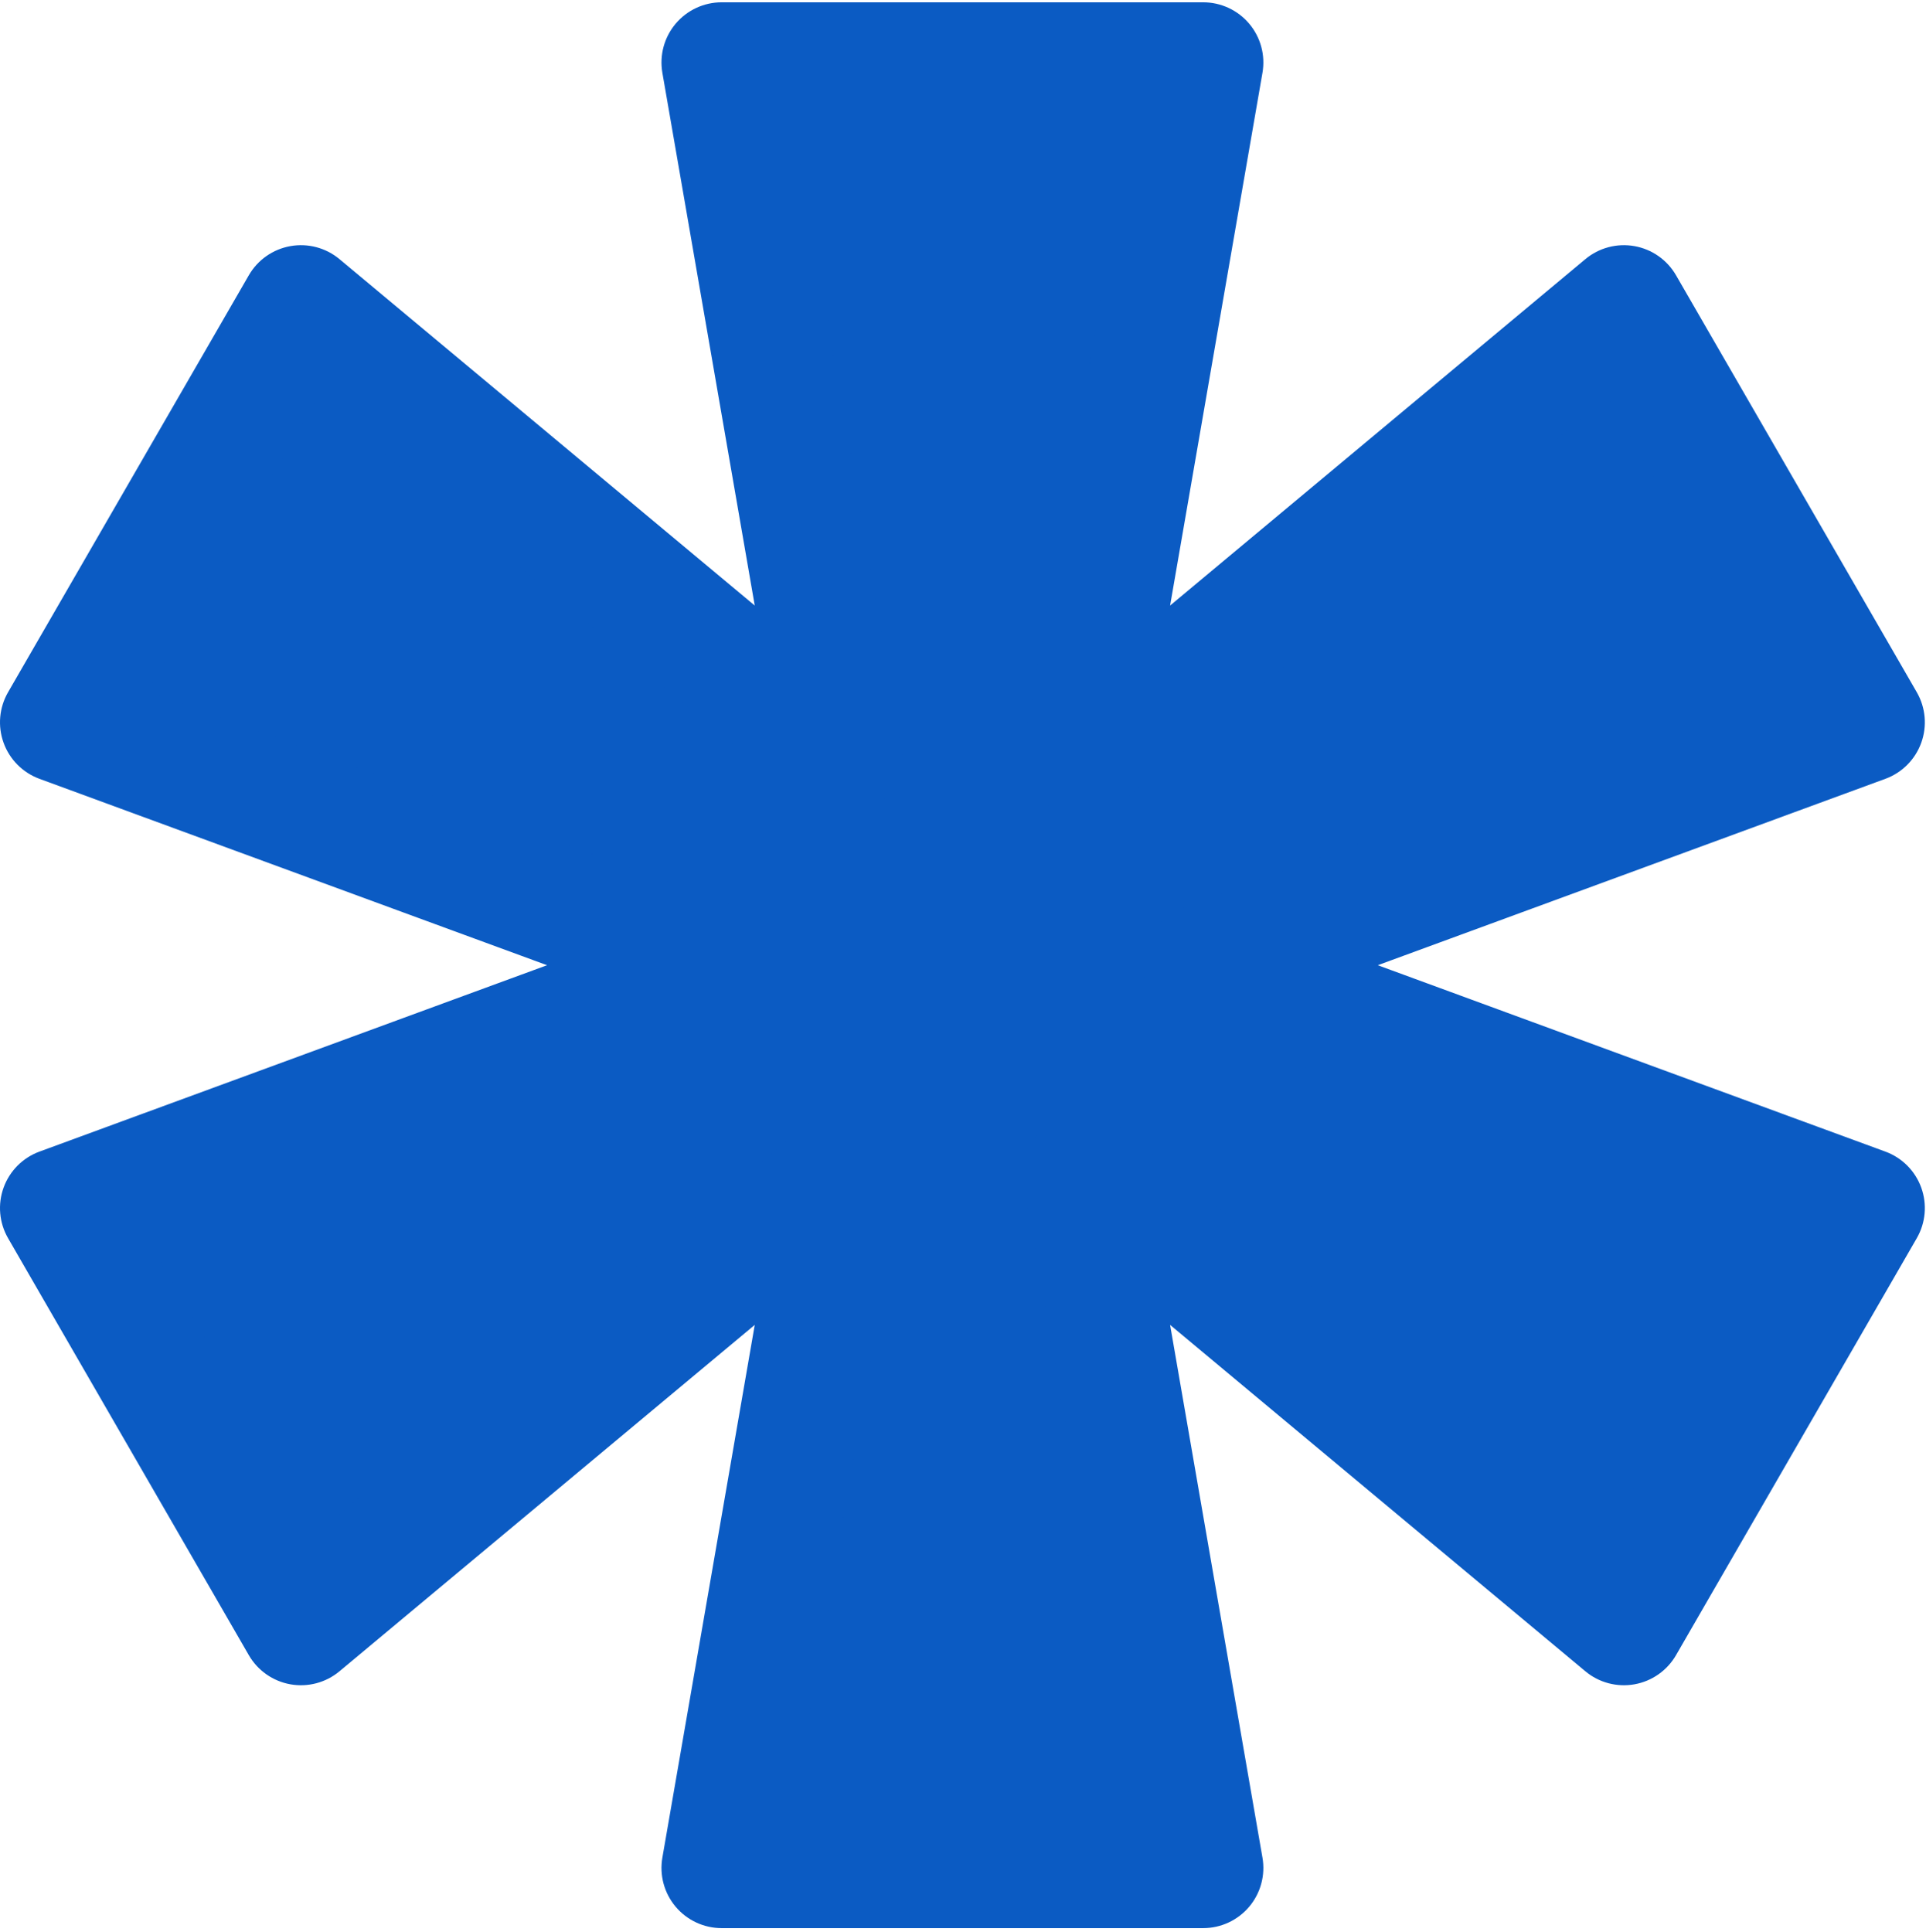
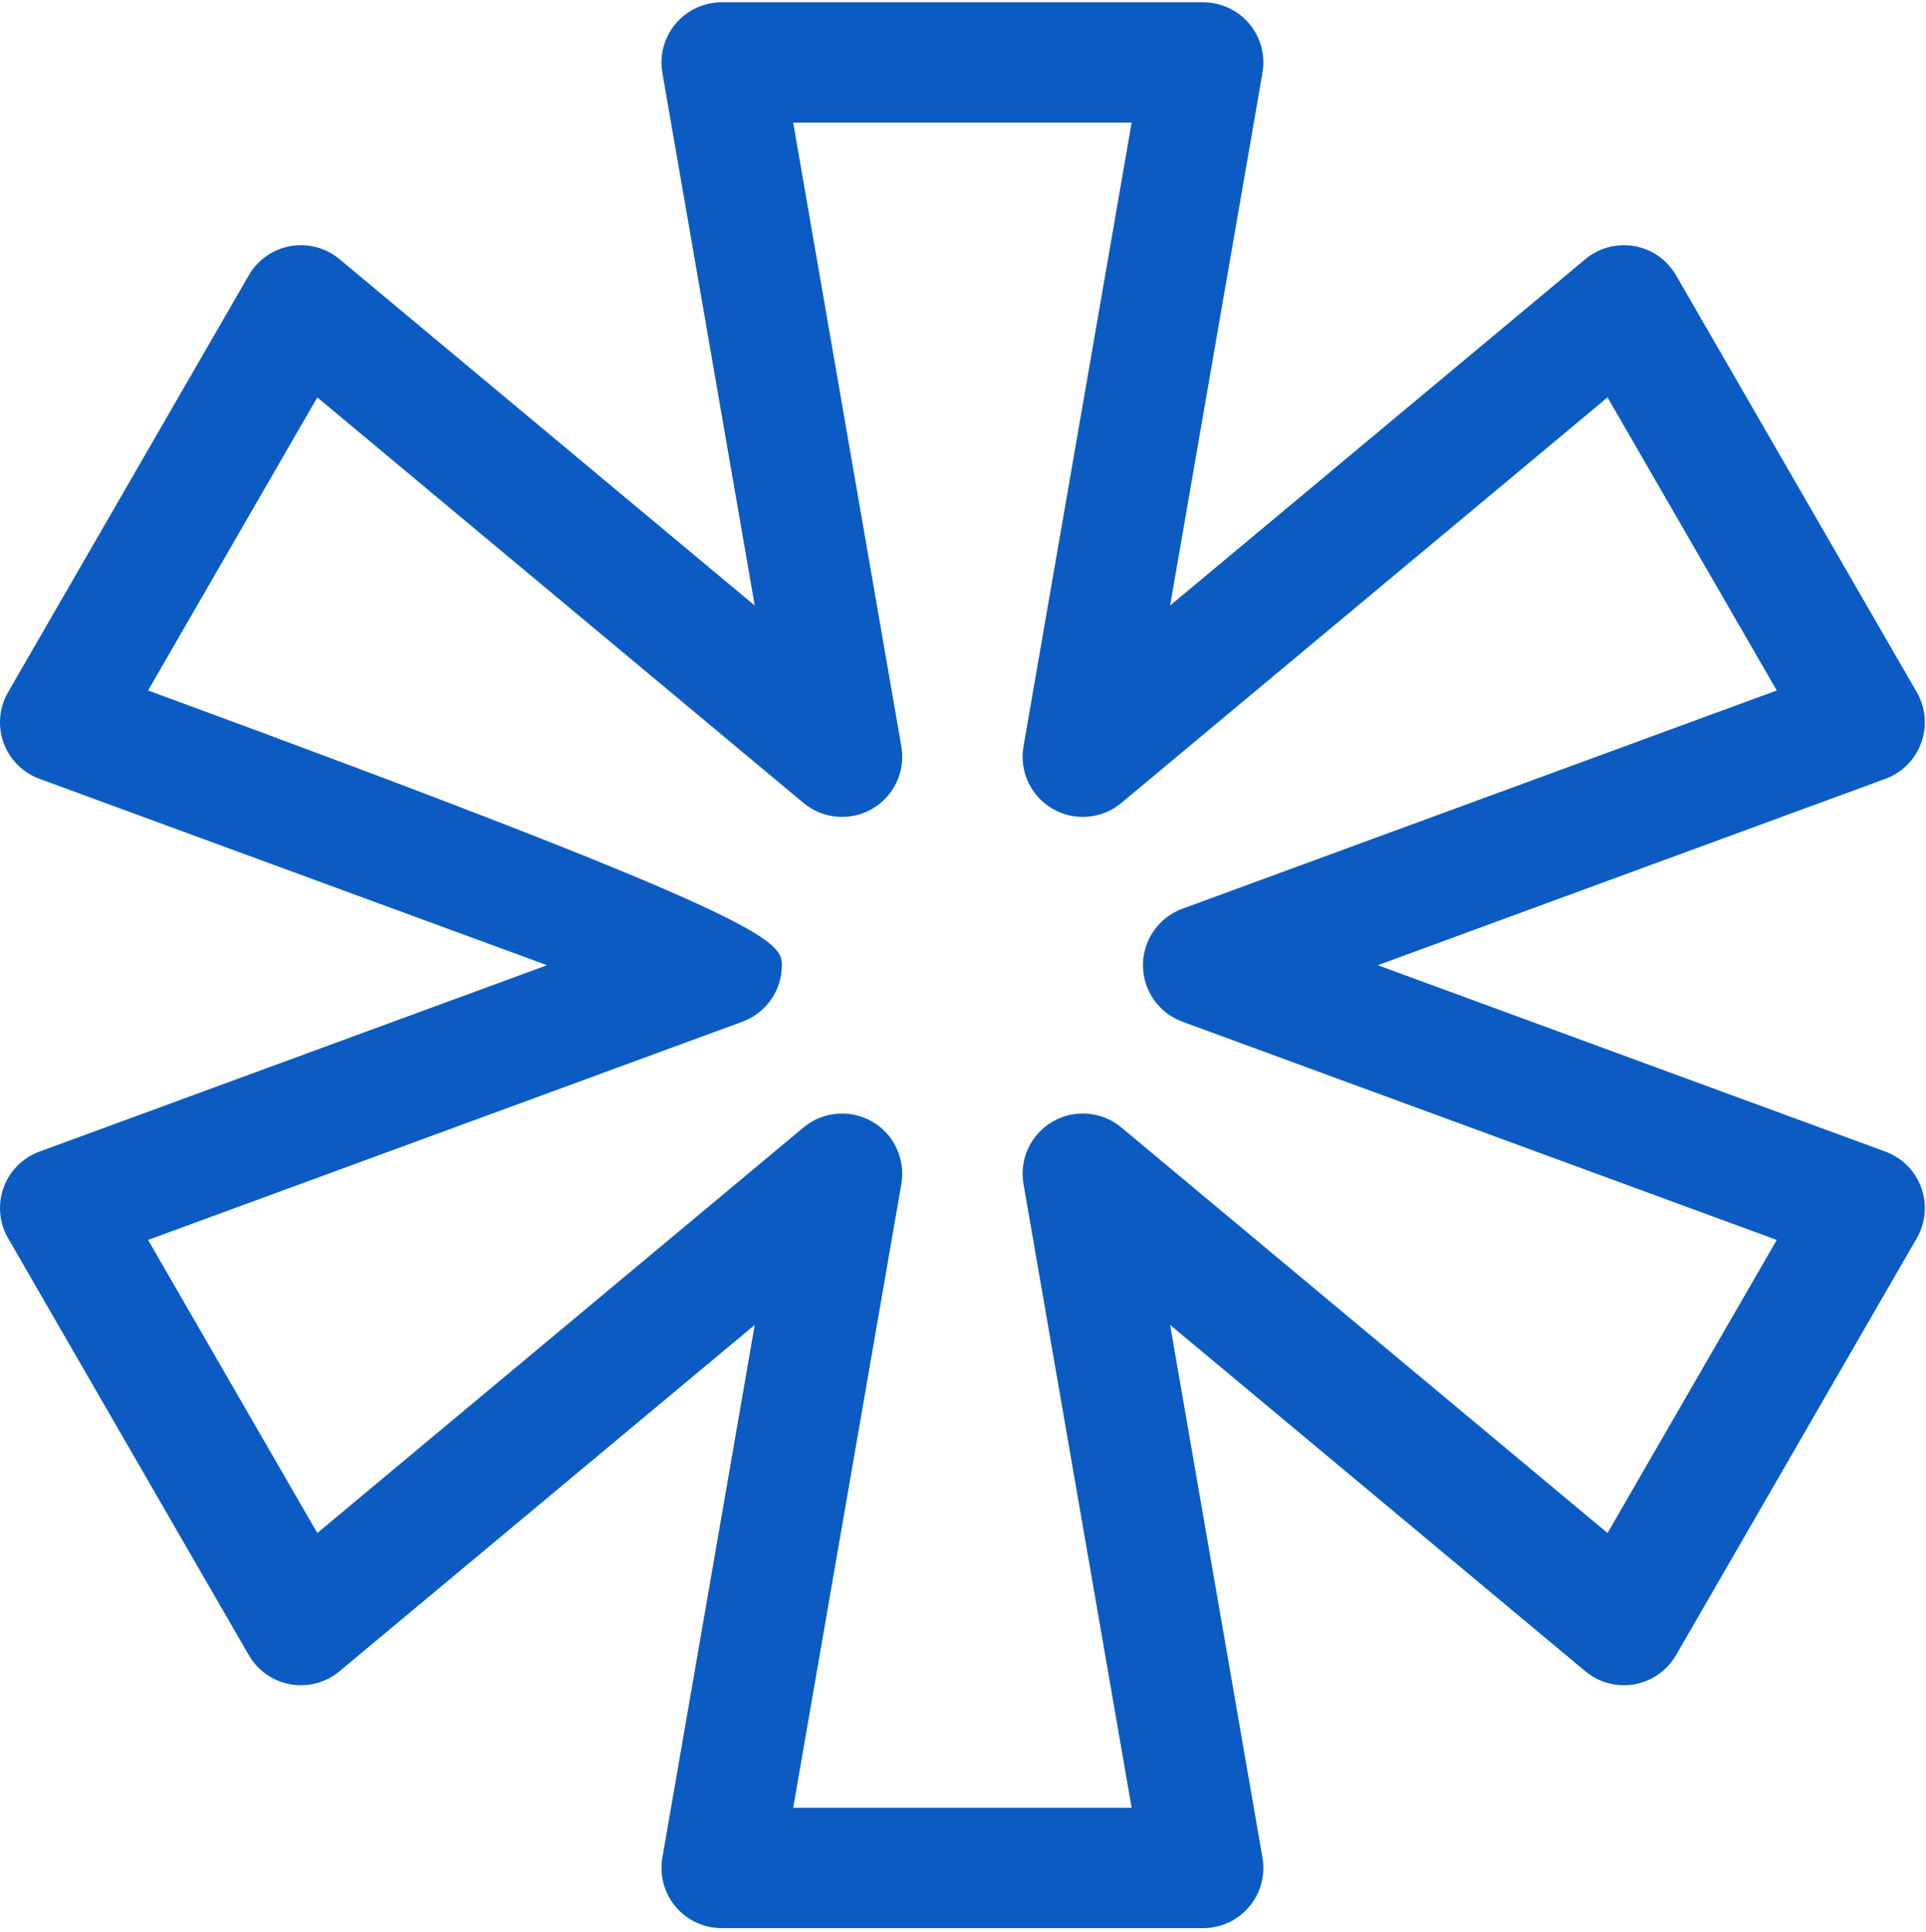
<svg xmlns="http://www.w3.org/2000/svg" width="305" height="306" viewBox="0 0 305 306" fill="none">
-   <path d="M190.533 152.864L295.285 114.396L257.16 48.362L171.471 119.846L190.533 9.895H114.283L133.346 119.846L47.656 48.362L9.531 114.396L114.283 152.864L9.531 191.331L47.656 257.365L133.346 185.881L114.283 295.832H190.533L171.471 185.881L257.16 257.365L295.285 191.331L190.533 152.864Z" fill="#0B5BC3" />
-   <path fill-rule="evenodd" clip-rule="evenodd" d="M106.991 3.758C108.802 1.606 111.471 0.364 114.283 0.364H190.533C193.346 0.364 196.015 1.606 197.826 3.758C199.637 5.91 200.405 8.752 199.924 11.523L185.296 95.901L251.055 41.043C253.214 39.241 256.06 38.485 258.829 38.978C261.598 39.47 264.008 41.16 265.415 43.596L303.54 109.63C304.946 112.066 305.205 114.999 304.246 117.643C303.288 120.287 301.211 122.374 298.571 123.343L218.183 152.864L298.571 182.384C301.211 183.353 303.288 185.439 304.246 188.084C305.205 190.728 304.946 193.66 303.54 196.096L265.415 262.131C264.008 264.567 261.598 266.257 258.829 266.75C256.06 267.242 253.214 266.486 251.055 264.684L185.296 209.827L199.924 294.204C200.405 296.975 199.637 299.817 197.826 301.969C196.015 304.121 193.346 305.364 190.533 305.364H114.283C111.471 305.364 108.802 304.121 106.991 301.969C105.18 299.817 104.412 296.975 104.892 294.204L119.521 209.827L53.762 264.684C51.602 266.486 48.757 267.242 45.988 266.75C43.219 266.257 40.808 264.567 39.402 262.131L1.277 196.096C-0.129 193.66 -0.388 190.728 0.57 188.084C1.528 185.439 3.606 183.353 6.246 182.384L86.634 152.864L6.246 123.343C3.606 122.374 1.528 120.287 0.57 117.643C-0.388 114.999 -0.129 112.066 1.277 109.63L39.402 43.596C40.808 41.16 43.219 39.47 45.988 38.978C48.757 38.485 51.602 39.241 53.762 41.043L119.521 95.901L104.892 11.523C104.412 8.752 105.18 5.91 106.991 3.758ZM125.609 19.426L142.737 118.218C143.42 122.156 141.573 126.102 138.111 128.101C134.65 130.099 130.309 129.725 127.24 127.165L50.248 62.936L23.448 109.353L117.569 143.917C121.321 145.294 123.815 148.867 123.815 152.864C123.815 156.861 121.321 160.433 117.569 161.811L23.448 196.373L50.248 242.791L127.24 178.562C130.309 176.002 134.65 175.628 138.111 177.627C141.573 179.625 143.42 183.571 142.737 187.509L125.609 286.301H179.207L162.08 187.509C161.397 183.571 163.244 179.625 166.705 177.627C170.167 175.628 174.507 176.002 177.576 178.562L254.569 242.791L281.368 196.373L187.248 161.811C183.496 160.433 181.002 156.861 181.002 152.864C181.002 148.867 183.496 145.294 187.248 143.917L281.368 109.353L254.569 62.936L177.576 127.165C174.507 129.725 170.167 130.099 166.705 128.101C163.244 126.102 161.397 122.156 162.08 118.218L179.207 19.426H125.609Z" fill="#0B5BC3" />
+   <path fill-rule="evenodd" clip-rule="evenodd" d="M106.991 3.758C108.802 1.606 111.471 0.364 114.283 0.364H190.533C193.346 0.364 196.015 1.606 197.826 3.758C199.637 5.91 200.405 8.752 199.924 11.523L185.296 95.901L251.055 41.043C253.214 39.241 256.06 38.485 258.829 38.978C261.598 39.47 264.008 41.16 265.415 43.596L303.54 109.63C304.946 112.066 305.205 114.999 304.246 117.643C303.288 120.287 301.211 122.374 298.571 123.343L218.183 152.864L298.571 182.384C301.211 183.353 303.288 185.439 304.246 188.084C305.205 190.728 304.946 193.66 303.54 196.096L265.415 262.131C264.008 264.567 261.598 266.257 258.829 266.75C256.06 267.242 253.214 266.486 251.055 264.684L185.296 209.827L199.924 294.204C200.405 296.975 199.637 299.817 197.826 301.969C196.015 304.121 193.346 305.364 190.533 305.364H114.283C111.471 305.364 108.802 304.121 106.991 301.969C105.18 299.817 104.412 296.975 104.892 294.204L119.521 209.827L53.762 264.684C51.602 266.486 48.757 267.242 45.988 266.75C43.219 266.257 40.808 264.567 39.402 262.131L1.277 196.096C-0.129 193.66 -0.388 190.728 0.57 188.084C1.528 185.439 3.606 183.353 6.246 182.384L86.634 152.864L6.246 123.343C3.606 122.374 1.528 120.287 0.57 117.643C-0.388 114.999 -0.129 112.066 1.277 109.63L39.402 43.596C40.808 41.16 43.219 39.47 45.988 38.978C48.757 38.485 51.602 39.241 53.762 41.043L119.521 95.901L104.892 11.523C104.412 8.752 105.18 5.91 106.991 3.758ZM125.609 19.426L142.737 118.218C143.42 122.156 141.573 126.102 138.111 128.101C134.65 130.099 130.309 129.725 127.24 127.165L50.248 62.936L23.448 109.353C121.321 145.294 123.815 148.867 123.815 152.864C123.815 156.861 121.321 160.433 117.569 161.811L23.448 196.373L50.248 242.791L127.24 178.562C130.309 176.002 134.65 175.628 138.111 177.627C141.573 179.625 143.42 183.571 142.737 187.509L125.609 286.301H179.207L162.08 187.509C161.397 183.571 163.244 179.625 166.705 177.627C170.167 175.628 174.507 176.002 177.576 178.562L254.569 242.791L281.368 196.373L187.248 161.811C183.496 160.433 181.002 156.861 181.002 152.864C181.002 148.867 183.496 145.294 187.248 143.917L281.368 109.353L254.569 62.936L177.576 127.165C174.507 129.725 170.167 130.099 166.705 128.101C163.244 126.102 161.397 122.156 162.08 118.218L179.207 19.426H125.609Z" fill="#0B5BC3" />
</svg>